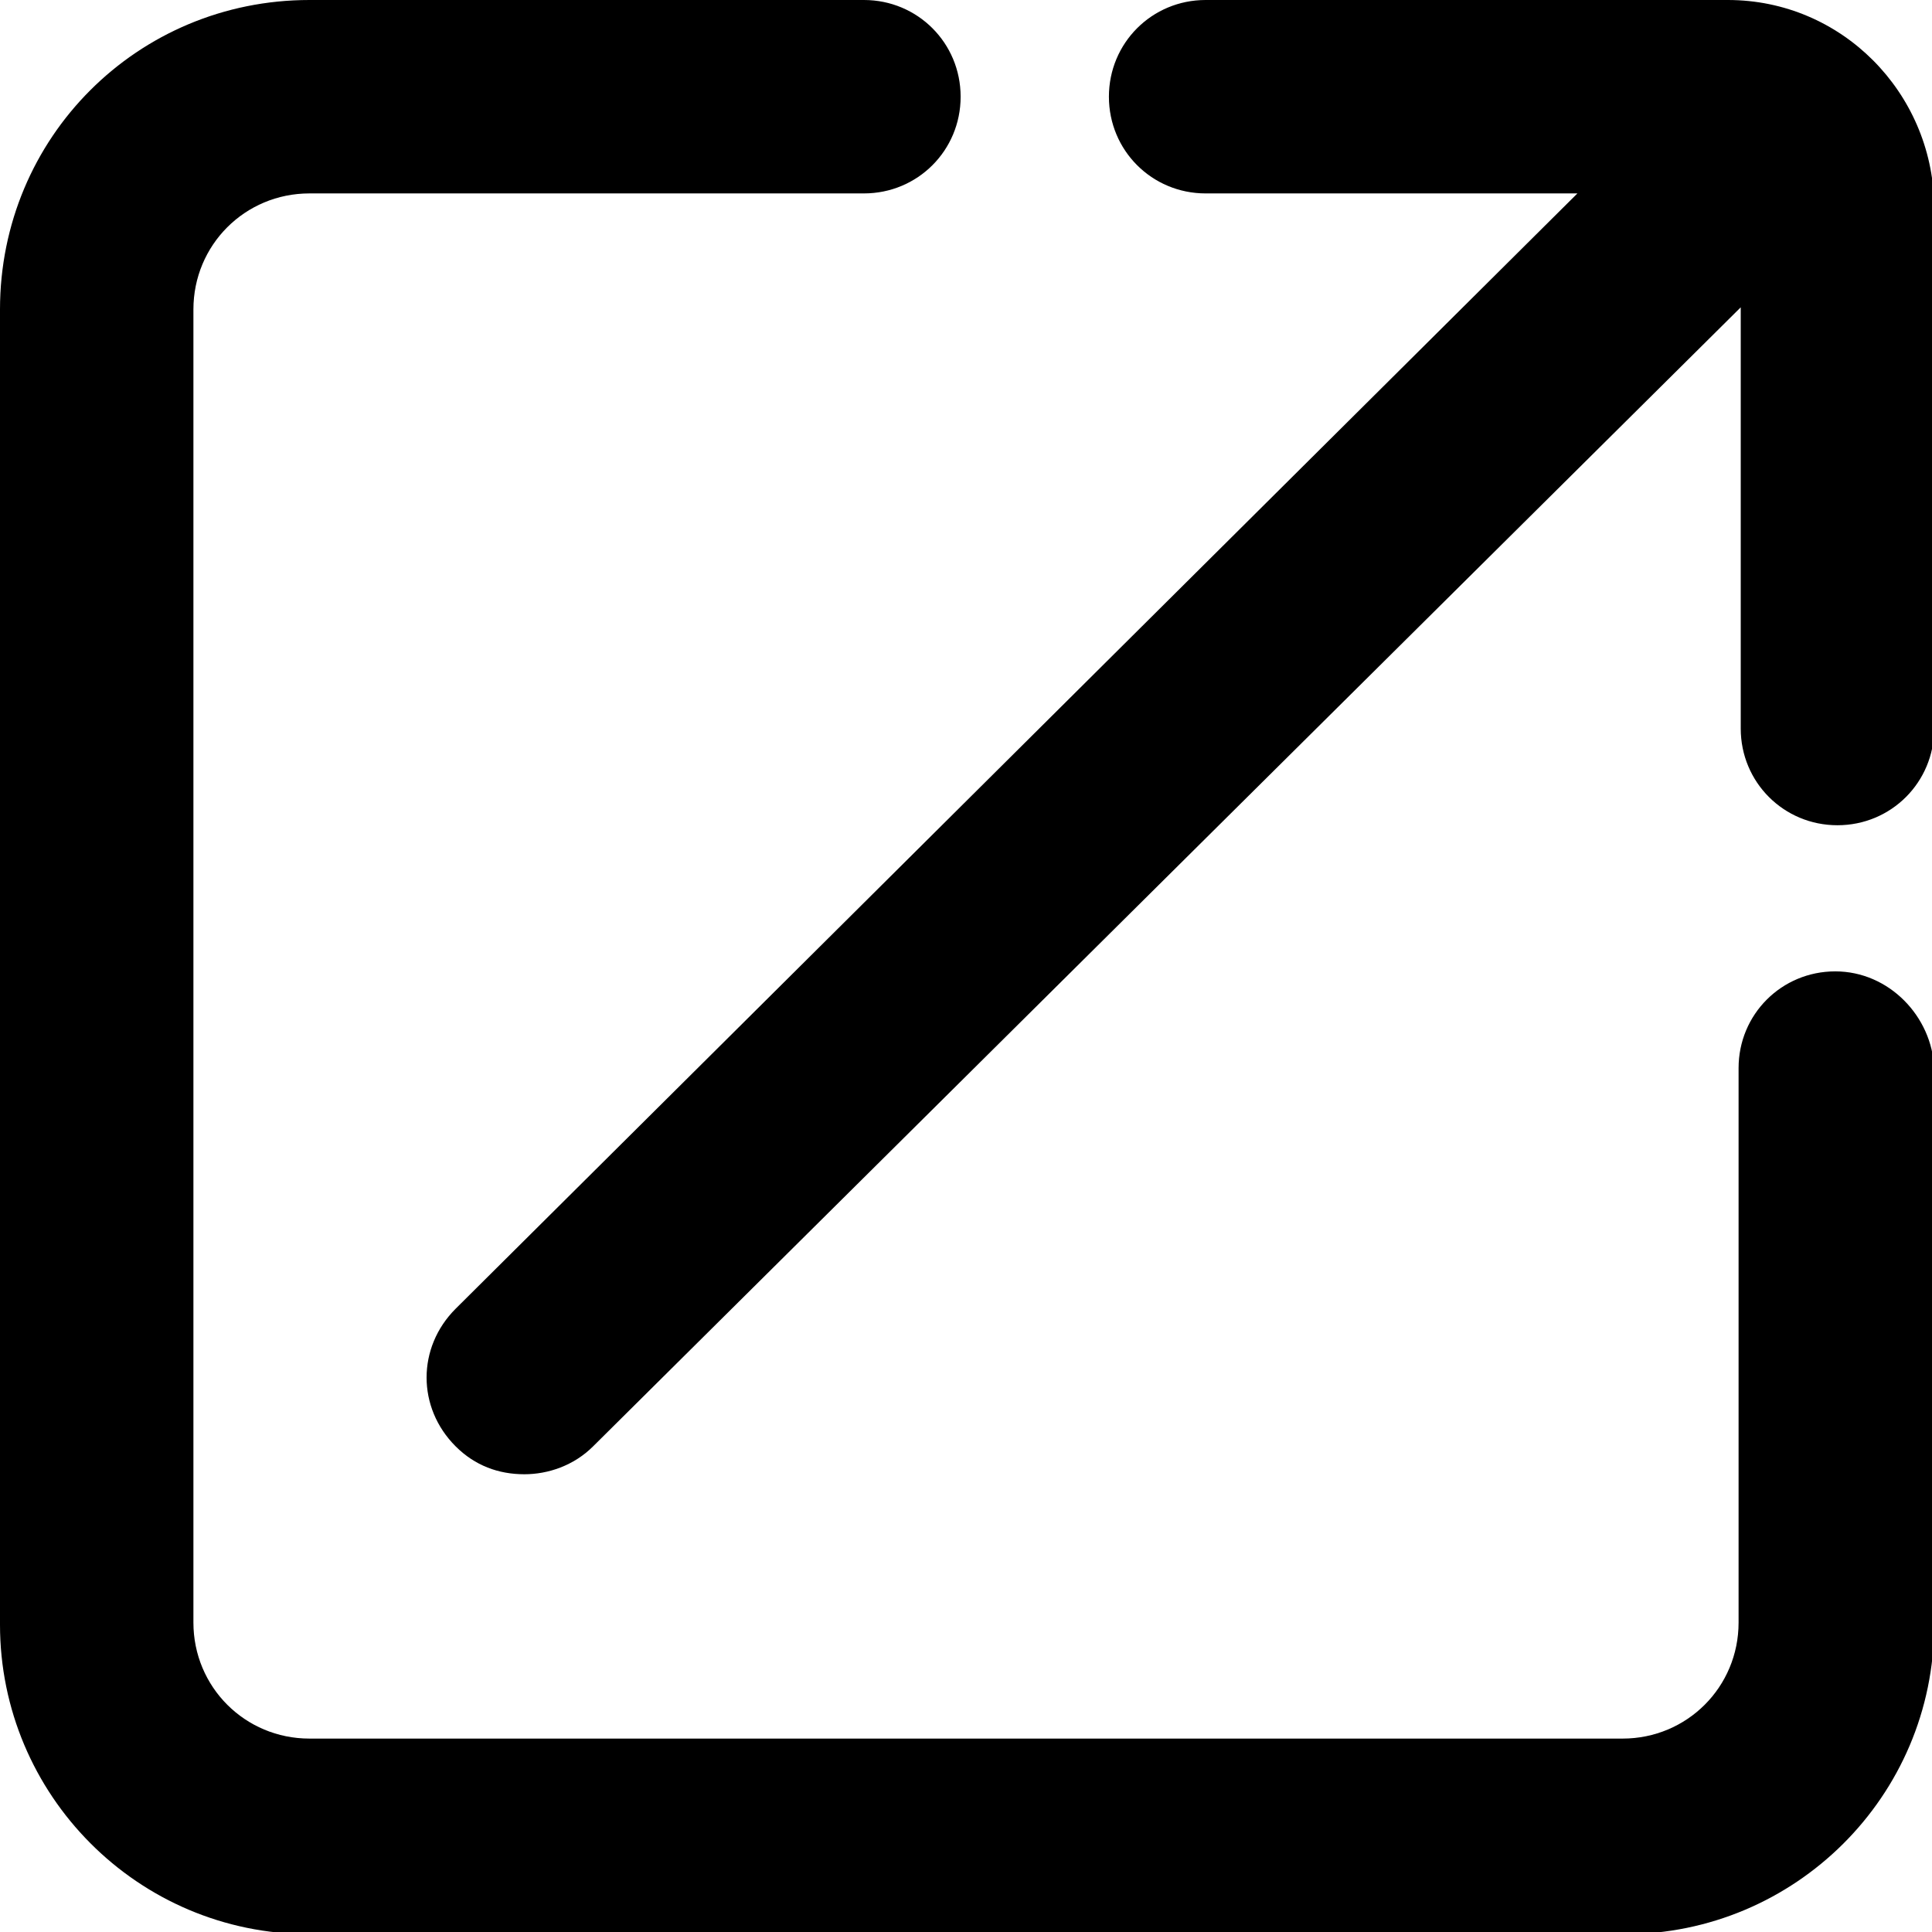
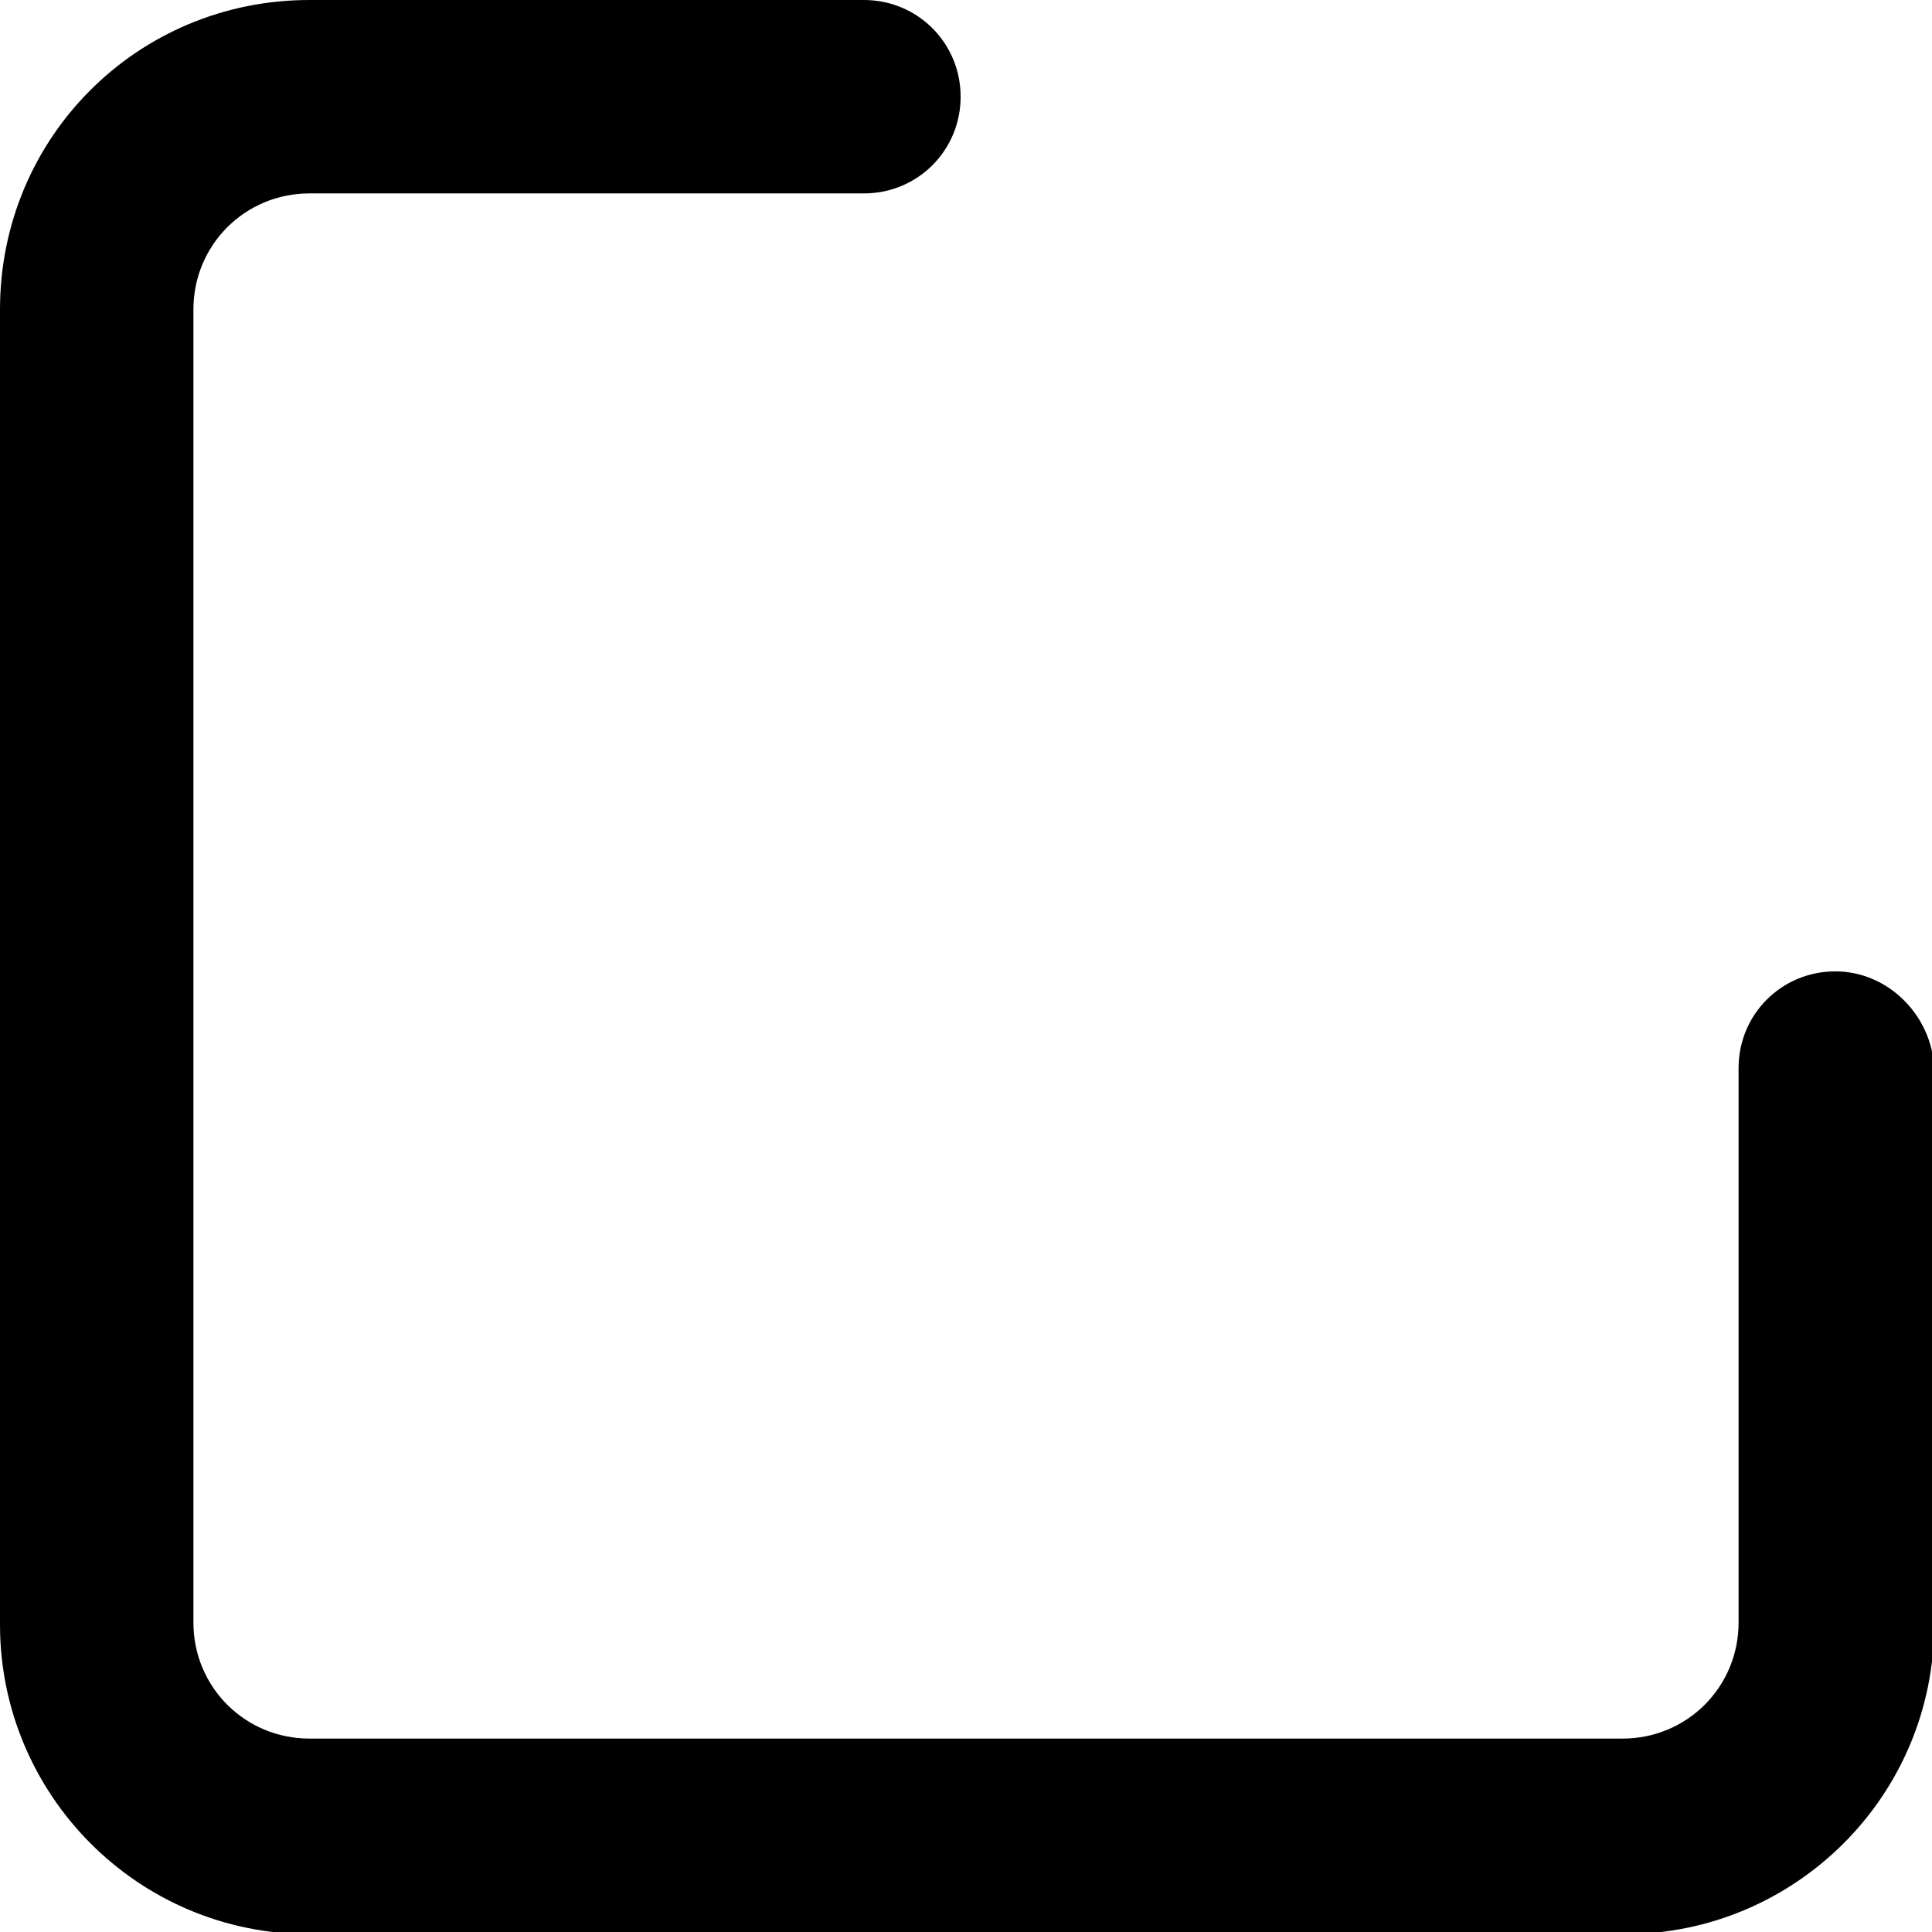
<svg xmlns="http://www.w3.org/2000/svg" version="1.1" id="Layer_1" x="0px" y="0px" viewBox="0 0 89.9 89.9" style="enable-background:new 0 0 89.9 89.9;" xml:space="preserve">
  <path d="M85.4,45.2c-2.5,0-4.5,2-4.5,4.5v25.8c0,3-2.4,5.4-5.4,5.4H14.4c-3,0-5.4-2.4-5.4-5.4V14.4c0-3,2.4-5.4,5.4-5.4h25.8  c2.5,0,4.5-2,4.5-4.5S42.7,0,40.2,0H14.4C6.4,0,0,6.4,0,14.4v61.2C0,83.5,6.4,90,14.4,90h61.2C83.5,90,90,83.6,90,75.6V49.7  C89.9,47.3,87.9,45.2,85.4,45.2z" />
-   <path d="M80.4,0H56.1c-2.5,0-4.5,2-4.5,4.5s2,4.5,4.5,4.5h17.3L21.2,60.9c-1.8,1.8-1.8,4.6,0,6.4c0.9,0.9,2,1.3,3.2,1.3  c1.1,0,2.3-0.4,3.2-1.3l53.4-53v19.6c0,2.5,2,4.5,4.5,4.5s4.5-2,4.5-4.5V9.5C89.9,4.3,85.7,0,80.4,0z" />
</svg>